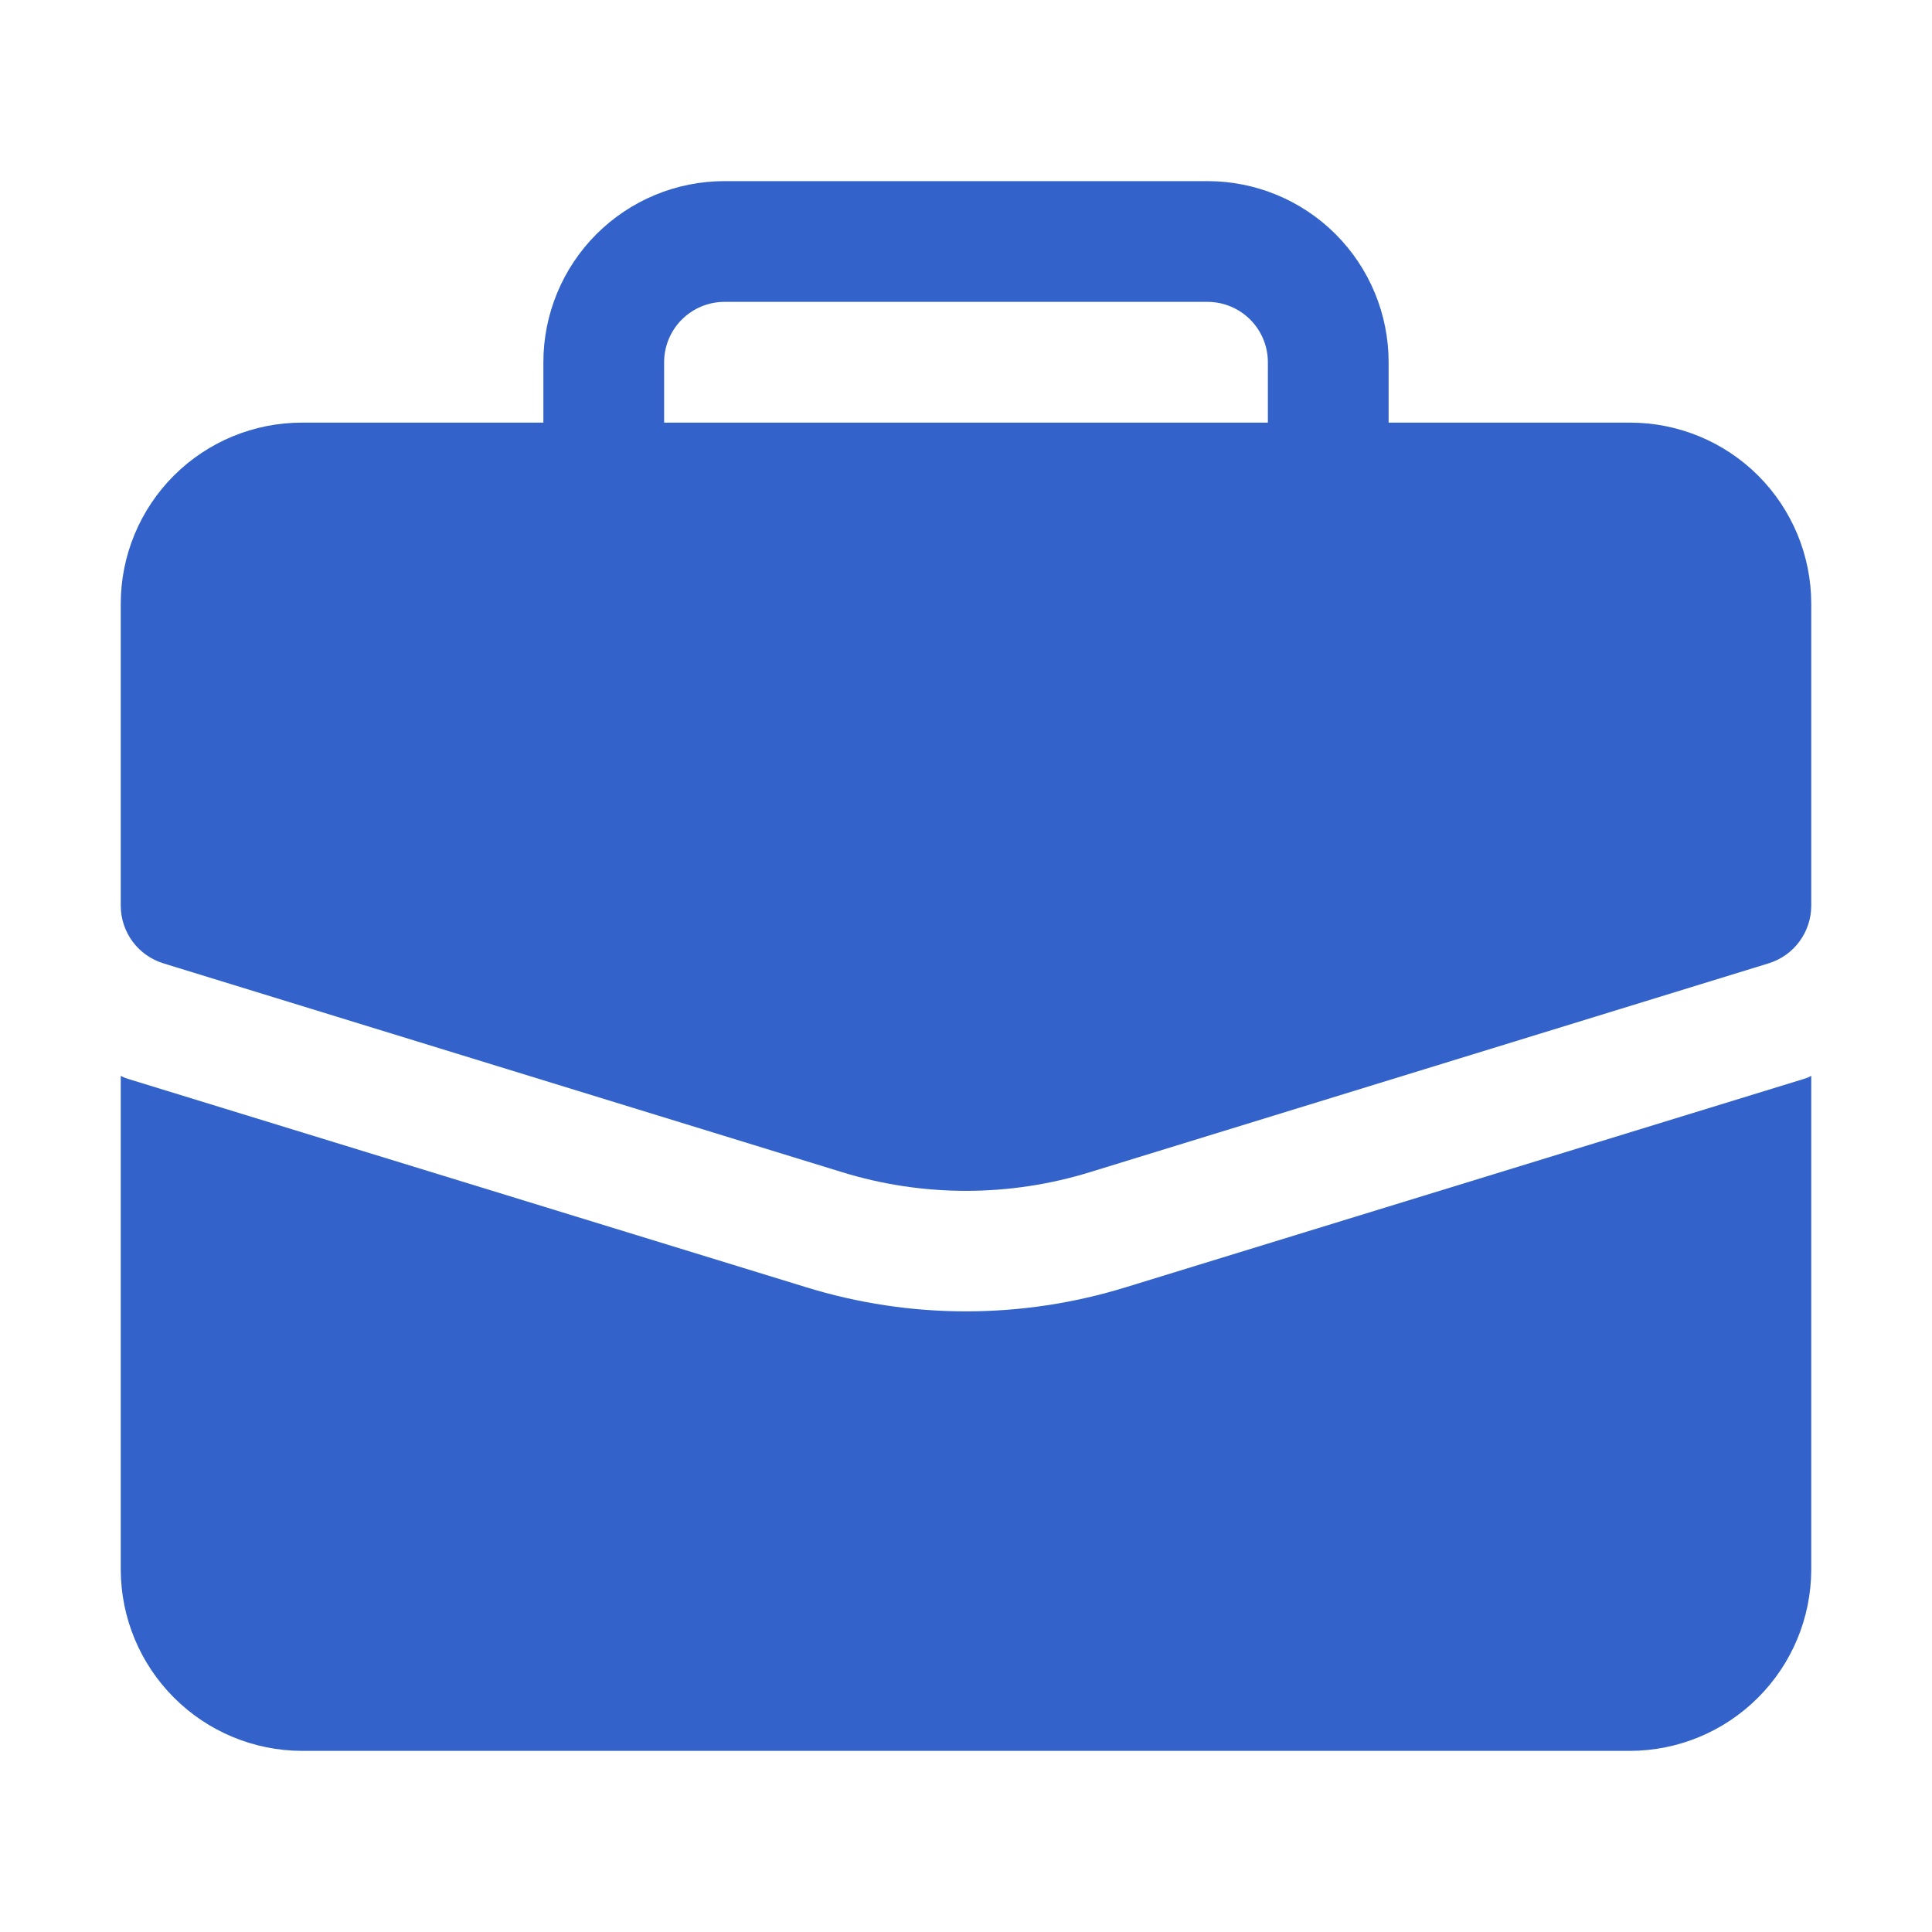
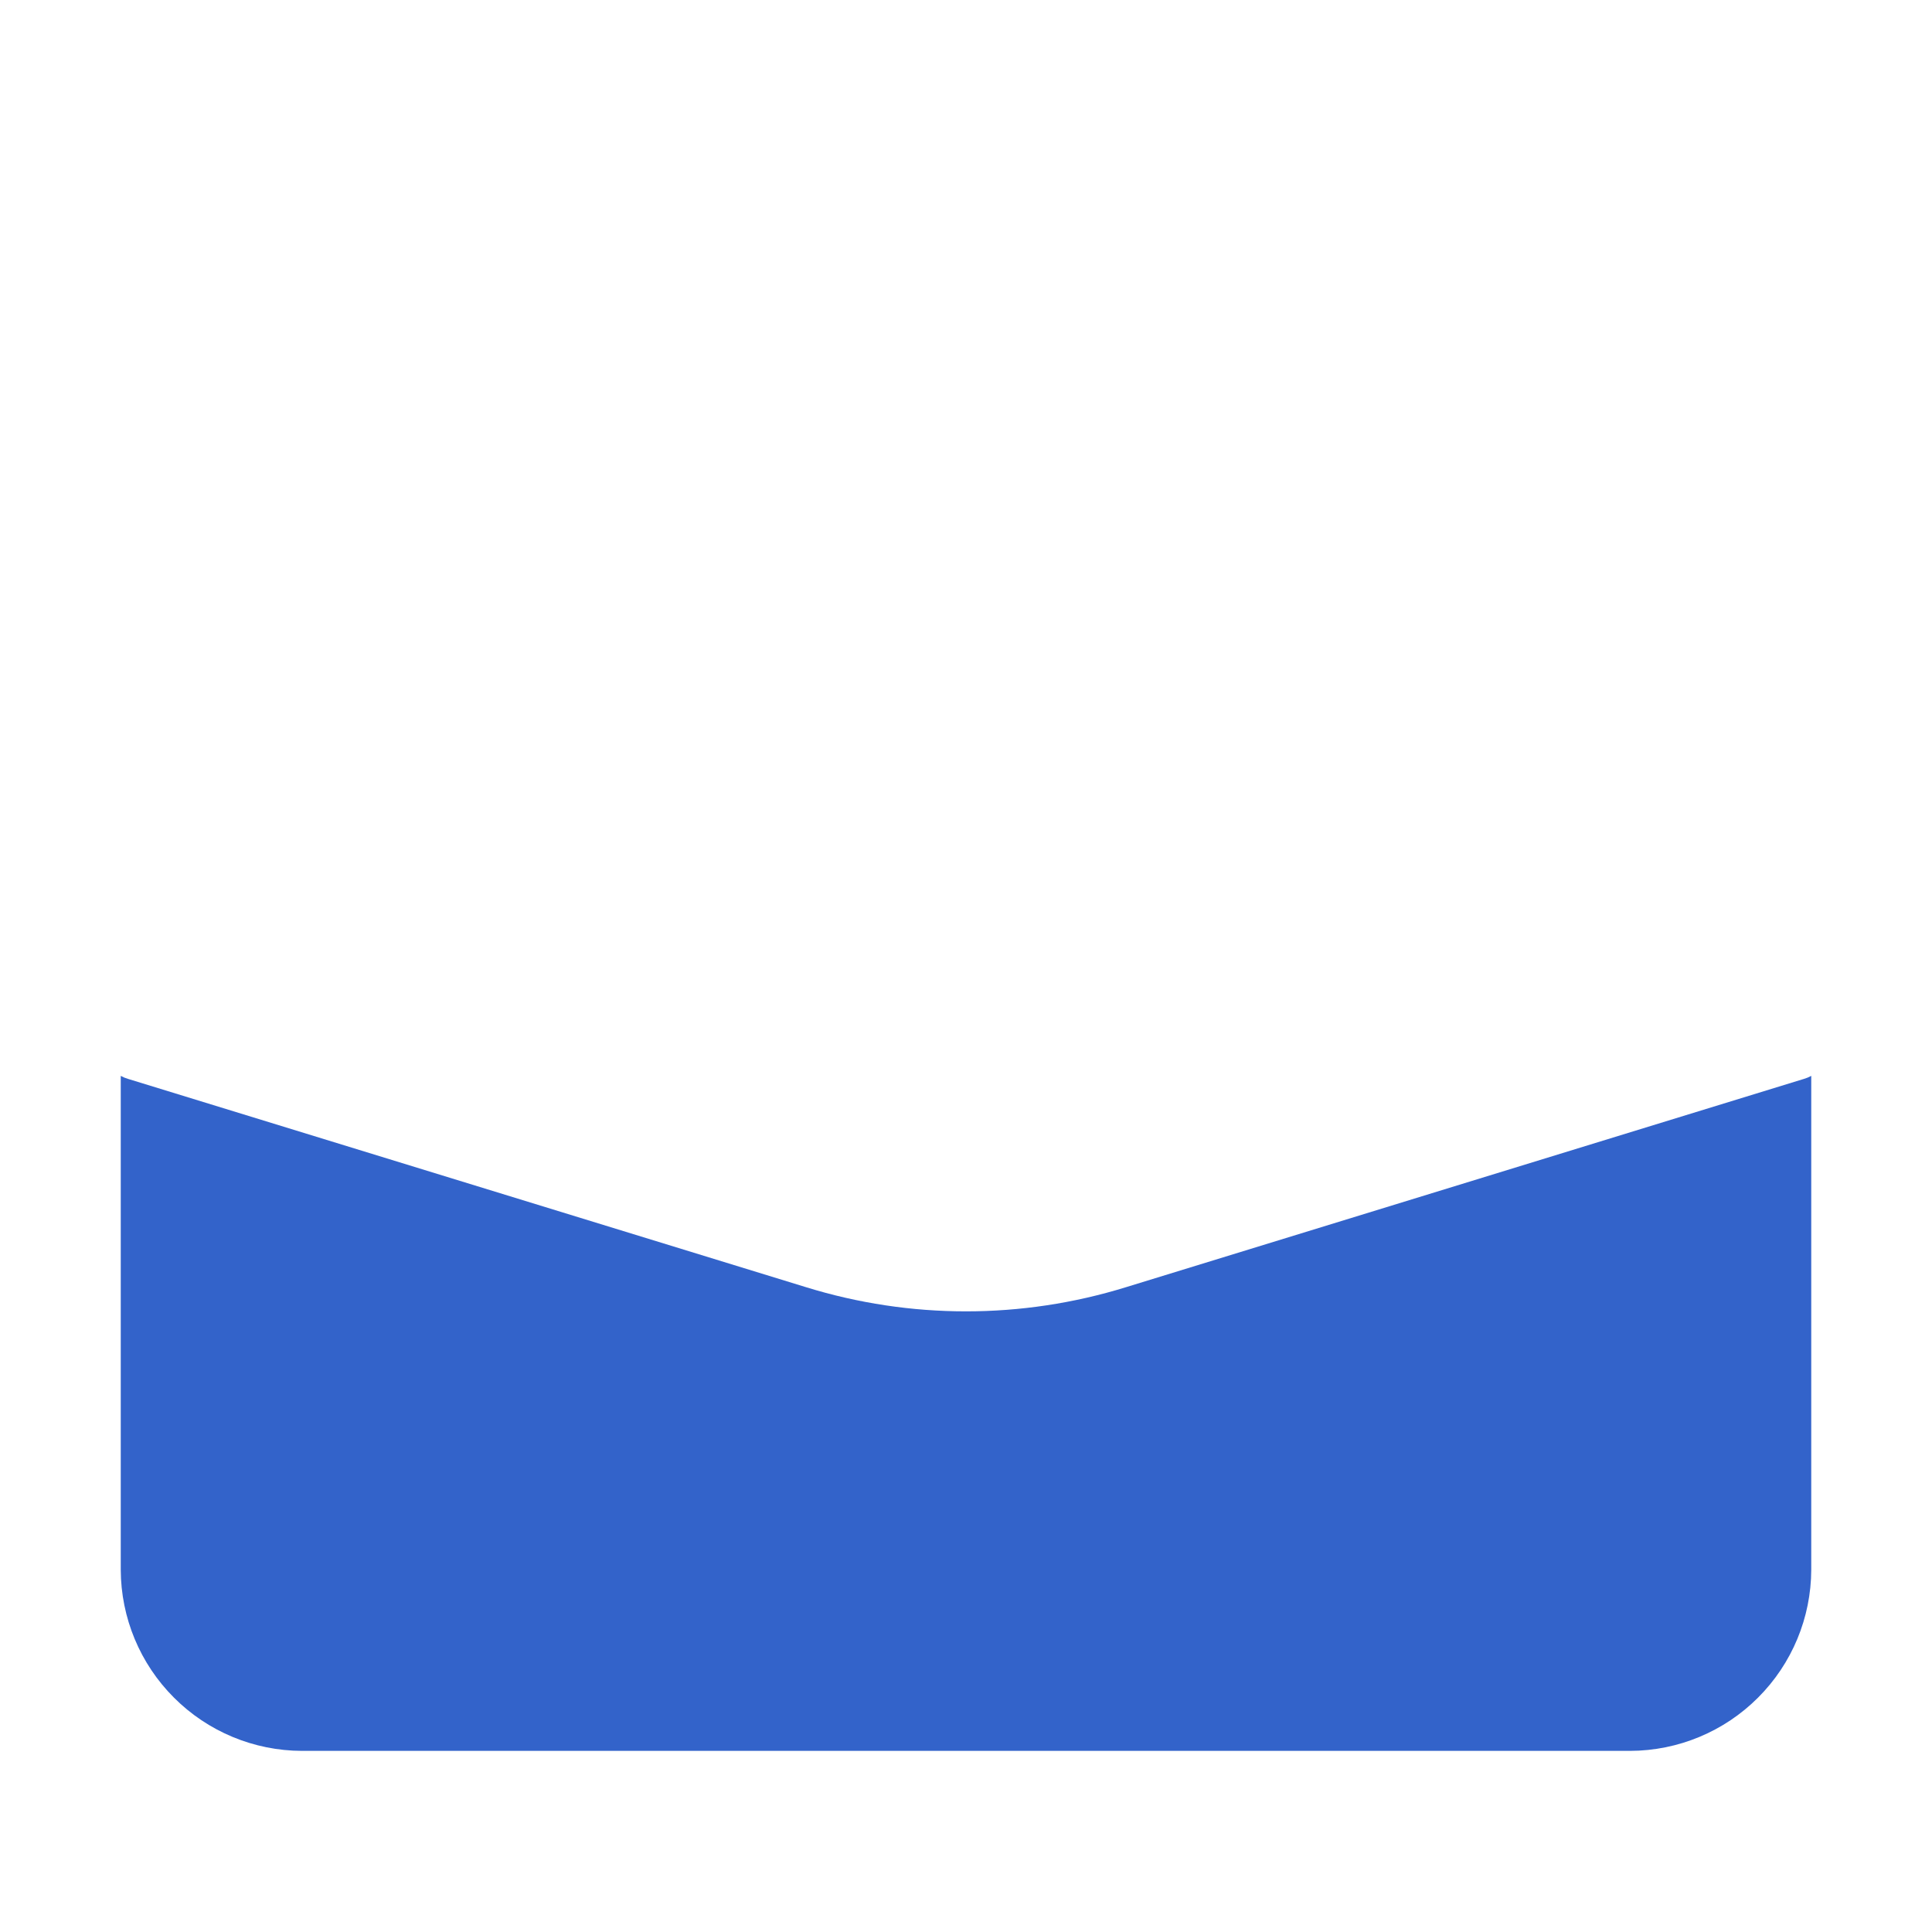
<svg xmlns="http://www.w3.org/2000/svg" width="40" height="40" viewBox="0 0 40 40" fill="none">
  <path d="M23.312 26.65C21.154 27.317 18.846 27.317 16.688 26.65L2.65 22.337C2.598 22.322 2.548 22.301 2.5 22.275V32.5C2.503 33.494 2.899 34.446 3.602 35.148C4.304 35.851 5.256 36.247 6.25 36.25H33.75C34.744 36.247 35.696 35.851 36.398 35.148C37.101 34.446 37.497 33.494 37.5 32.5V22.275C37.452 22.301 37.402 22.322 37.35 22.337L23.312 26.65Z" fill="#3363CA" />
-   <path d="M33.75 8.75H28.75V7.5C28.75 6.505 28.355 5.552 27.652 4.848C26.948 4.145 25.995 3.75 25 3.75H15C14.005 3.75 13.052 4.145 12.348 4.848C11.645 5.552 11.25 6.505 11.25 7.5V8.75H6.25C5.255 8.75 4.302 9.145 3.598 9.848C2.895 10.552 2.5 11.505 2.5 12.5V18.75C2.5 19.017 2.586 19.278 2.744 19.493C2.903 19.708 3.127 19.866 3.382 19.945L17.426 24.266C19.103 24.785 20.897 24.785 22.574 24.266L36.617 19.945C36.873 19.866 37.097 19.708 37.255 19.493C37.414 19.278 37.5 19.017 37.5 18.75V12.5C37.5 11.505 37.105 10.552 36.402 9.848C35.698 9.145 34.745 8.75 33.75 8.75ZM13.75 7.5C13.75 7.168 13.882 6.851 14.116 6.616C14.351 6.382 14.668 6.25 15 6.25H25C25.331 6.25 25.649 6.382 25.884 6.616C26.118 6.851 26.25 7.168 26.25 7.5V8.75H13.75V7.5Z" fill="#3363CA" />
</svg>